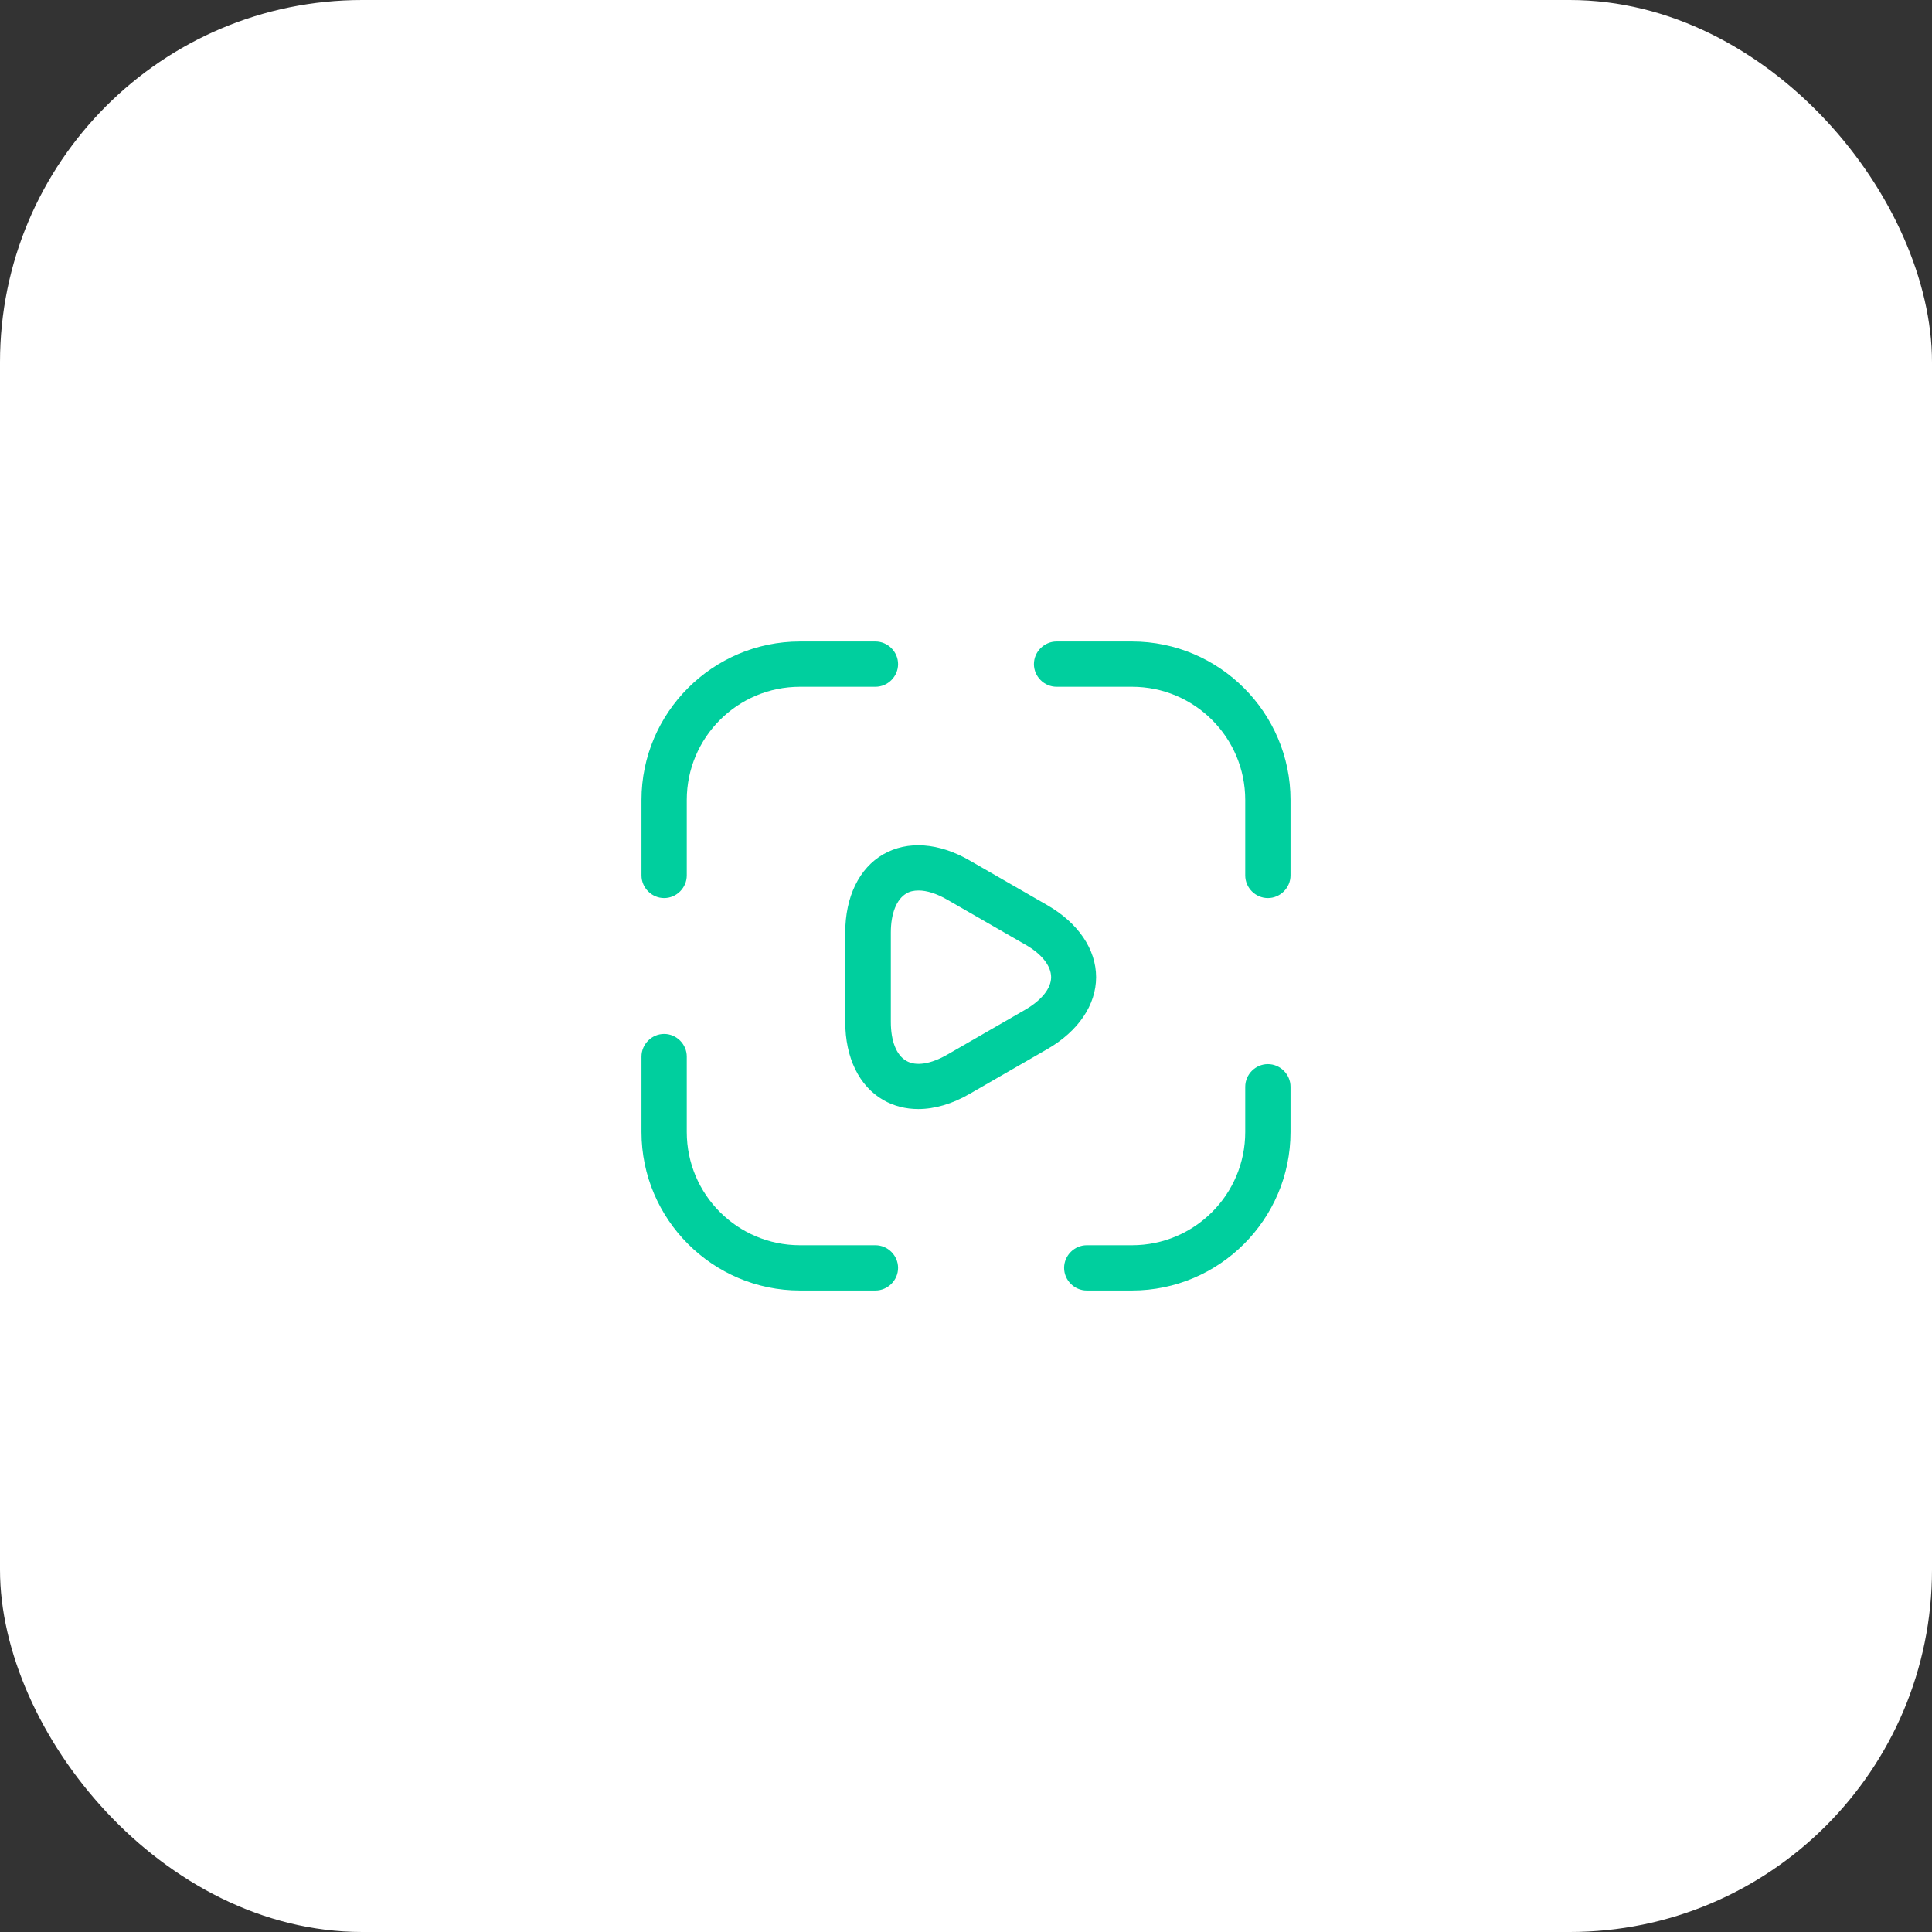
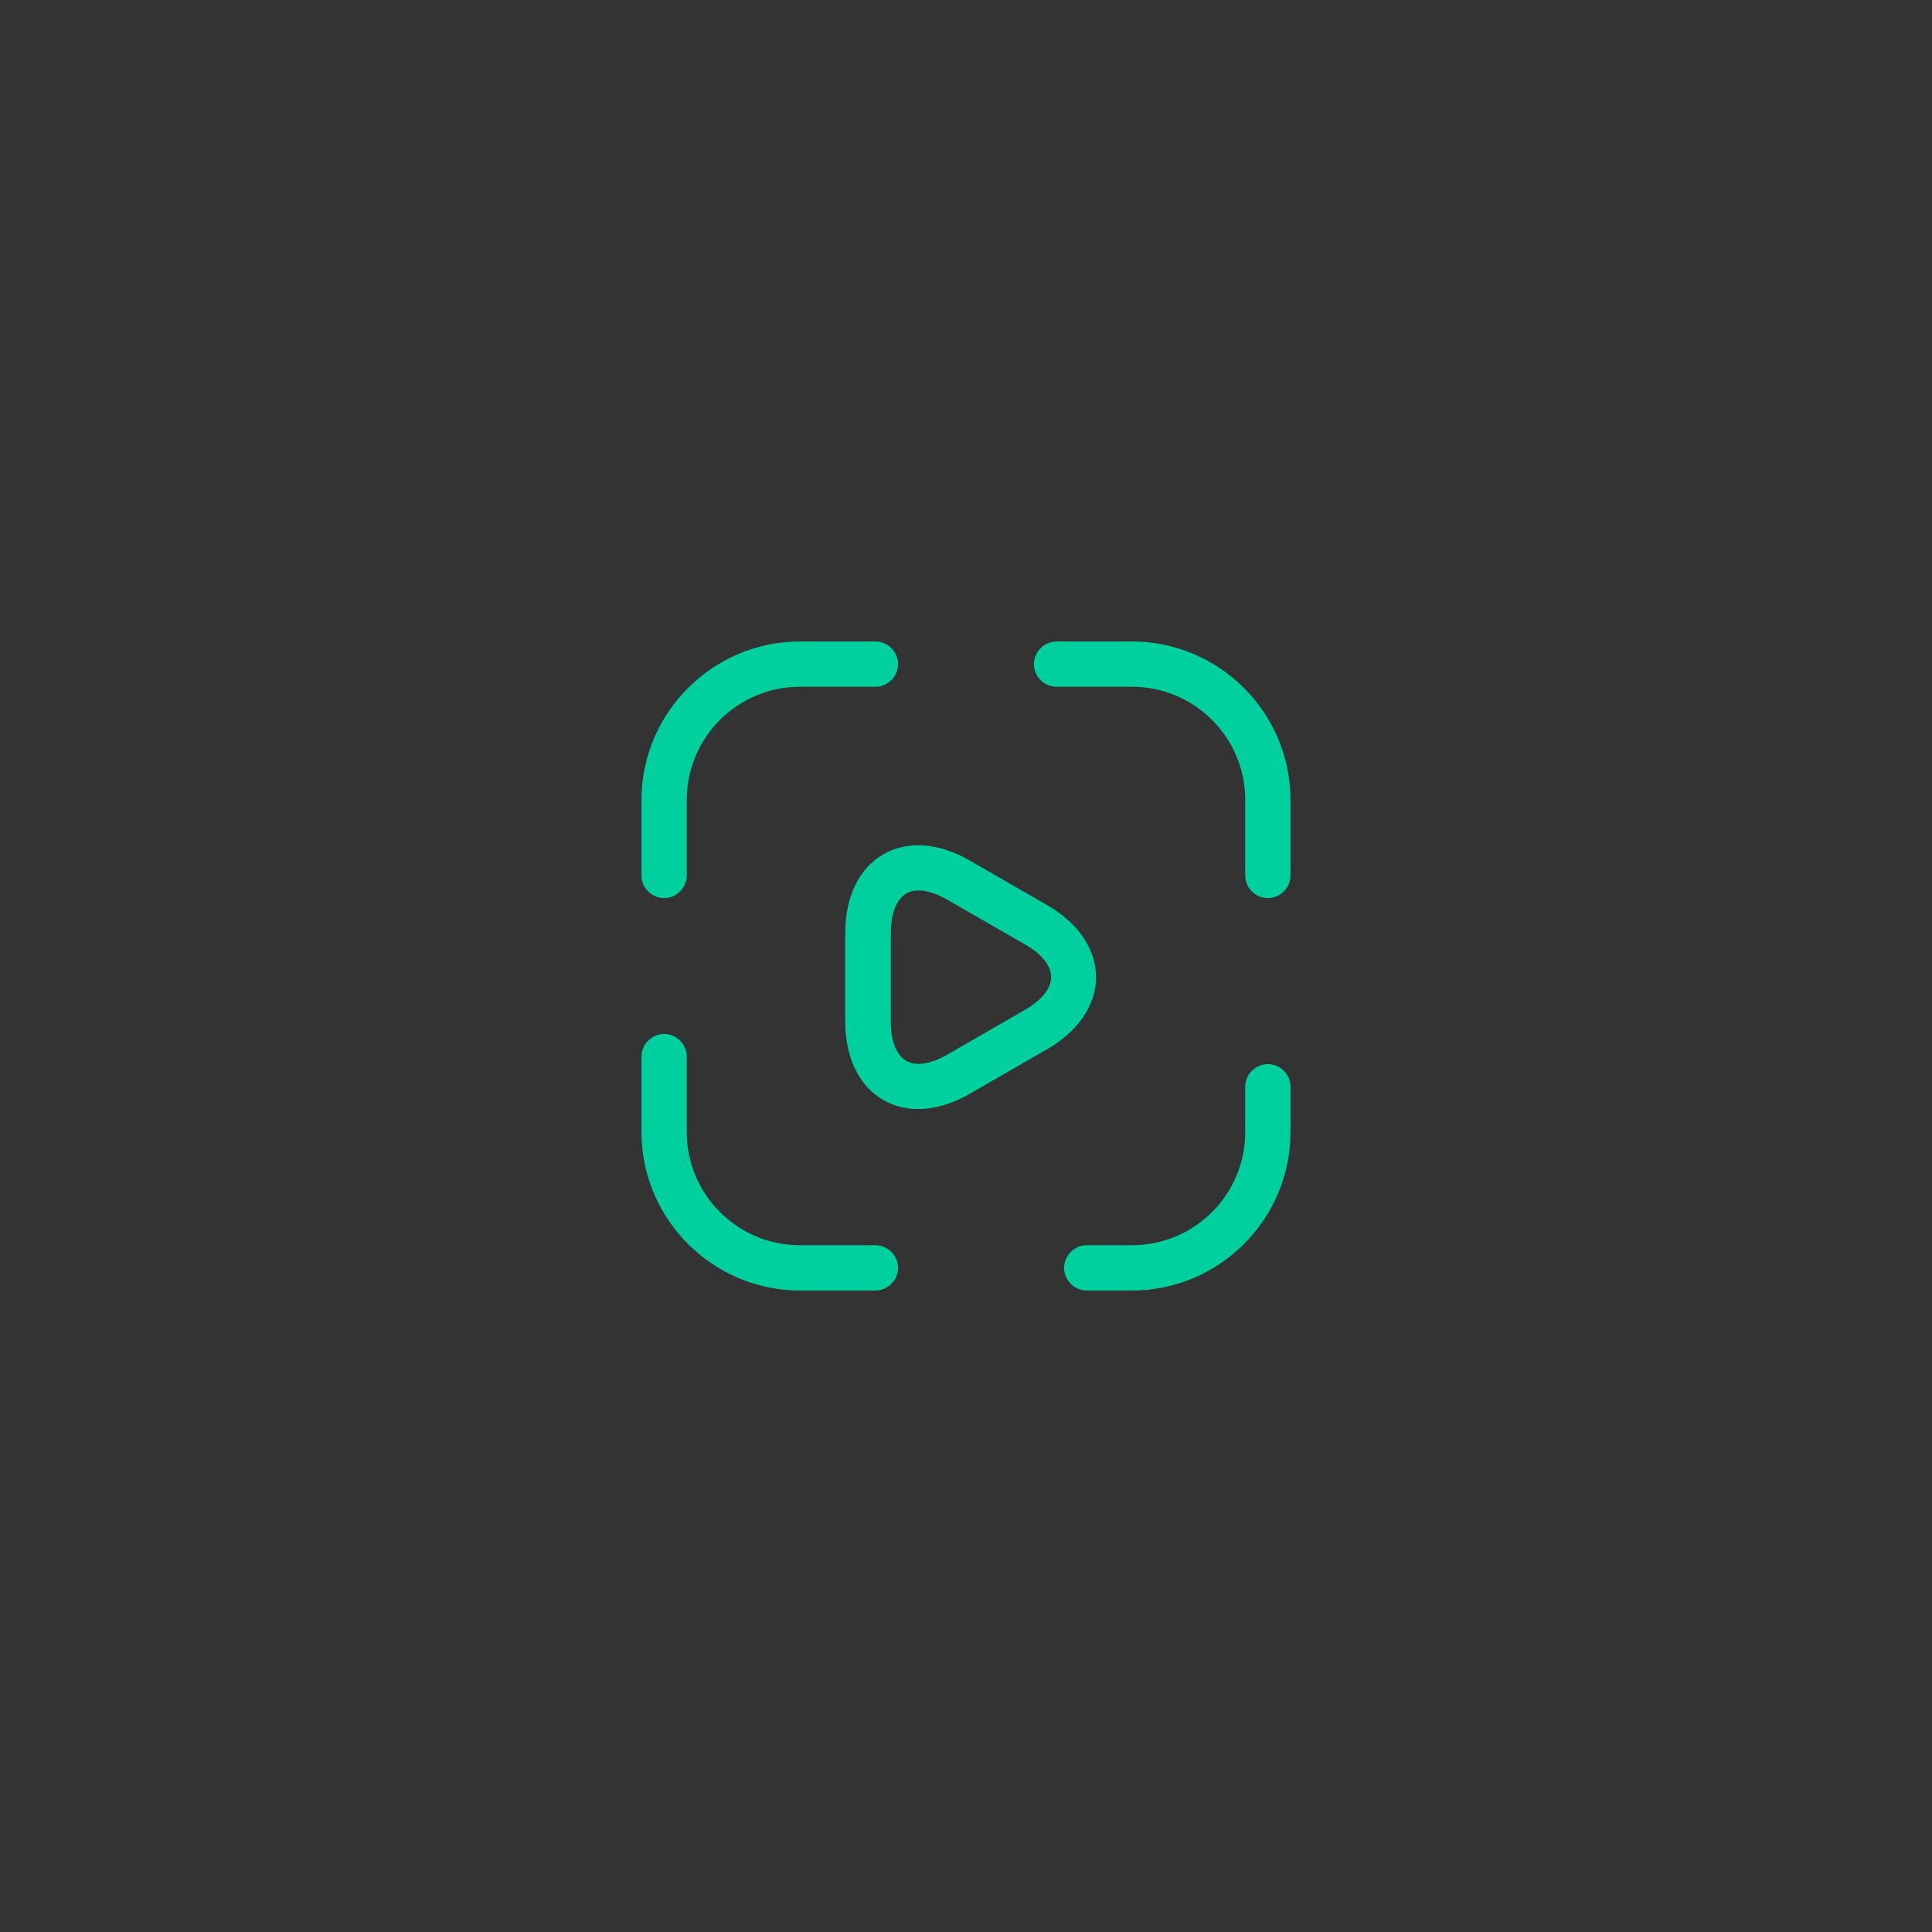
<svg xmlns="http://www.w3.org/2000/svg" width="64" height="64" viewBox="0 0 64 64" fill="none">
  <rect x="0" y="0" width="64" height="64" fill="#333333" stroke="none" />
-   <rect width="64" height="64" rx="12" fill="white" />
-   <path d="M22 34.25C22.41 34.25 22.75 34.59 22.75 35V37.5C22.75 39.57 24.43 41.25 26.5 41.25H29C29.41 41.25 29.75 41.59 29.75 42C29.75 42.41 29.41 42.75 29 42.75H26.5C23.61 42.75 21.25 40.39 21.25 37.5V35C21.25 34.59 21.59 34.25 22 34.25ZM42 35.25C42.41 35.25 42.75 35.59 42.75 36V37.5C42.75 40.39 40.39 42.75 37.5 42.75H36C35.59 42.75 35.25 42.41 35.25 42C35.25 41.59 35.59 41.25 36 41.25H37.5C39.57 41.25 41.25 39.57 41.25 37.5V36C41.25 35.59 41.59 35.25 42 35.25ZM29.26 28.3C30.06 27.84 31.1 27.91 32.13 28.51L34.7 29.989C35.72 30.579 36.309 31.449 36.31 32.369C36.31 33.289 35.72 34.159 34.7 34.749L32.13 36.23C31.55 36.569 30.96 36.739 30.42 36.739C30 36.739 29.61 36.639 29.26 36.44C28.46 35.979 28 35.039 28 33.85V30.89C28 29.71 28.46 28.76 29.26 28.3ZM30.43 29.499C30.27 29.499 30.13 29.53 30.02 29.6C29.7 29.79 29.51 30.26 29.51 30.89V33.85C29.51 34.479 29.69 34.95 30.02 35.14C30.34 35.33 30.84 35.249 31.39 34.93L33.96 33.449C34.51 33.129 34.82 32.739 34.82 32.369C34.82 31.999 34.51 31.599 33.96 31.289L31.39 29.81C31.03 29.6 30.7 29.499 30.43 29.499ZM29 21.25C29.41 21.25 29.75 21.59 29.75 22C29.75 22.41 29.41 22.75 29 22.75H26.5C24.43 22.75 22.75 24.43 22.75 26.5V29C22.75 29.41 22.41 29.75 22 29.75C21.59 29.75 21.25 29.41 21.25 29V26.5C21.25 23.61 23.61 21.25 26.5 21.25H29ZM37.5 21.25C40.39 21.25 42.75 23.61 42.75 26.5V29C42.75 29.41 42.41 29.75 42 29.75C41.59 29.75 41.25 29.41 41.25 29V26.5C41.25 24.43 39.57 22.75 37.5 22.75H35C34.59 22.75 34.25 22.41 34.25 22C34.25 21.59 34.59 21.25 35 21.25H37.5Z" fill="#00CF9E" />
+   <path d="M22 34.25C22.41 34.25 22.75 34.59 22.75 35V37.5C22.75 39.57 24.43 41.25 26.5 41.25H29C29.41 41.25 29.75 41.59 29.75 42C29.75 42.41 29.41 42.75 29 42.75H26.5C23.61 42.75 21.25 40.39 21.25 37.5V35C21.25 34.59 21.59 34.25 22 34.25ZM42 35.25C42.41 35.25 42.75 35.59 42.75 36V37.5C42.75 40.39 40.39 42.75 37.5 42.75H36C35.59 42.75 35.25 42.41 35.25 42C35.25 41.59 35.59 41.25 36 41.25H37.5C39.57 41.25 41.25 39.57 41.25 37.5V36C41.25 35.59 41.59 35.25 42 35.25M29.26 28.3C30.06 27.84 31.1 27.91 32.13 28.51L34.7 29.989C35.72 30.579 36.309 31.449 36.31 32.369C36.31 33.289 35.72 34.159 34.7 34.749L32.13 36.23C31.55 36.569 30.96 36.739 30.42 36.739C30 36.739 29.61 36.639 29.26 36.44C28.46 35.979 28 35.039 28 33.85V30.89C28 29.71 28.46 28.76 29.26 28.3ZM30.43 29.499C30.27 29.499 30.13 29.53 30.02 29.6C29.7 29.79 29.51 30.26 29.51 30.89V33.85C29.51 34.479 29.69 34.95 30.02 35.14C30.34 35.33 30.84 35.249 31.39 34.93L33.96 33.449C34.51 33.129 34.82 32.739 34.82 32.369C34.82 31.999 34.51 31.599 33.96 31.289L31.39 29.81C31.03 29.6 30.7 29.499 30.43 29.499ZM29 21.25C29.41 21.25 29.75 21.59 29.75 22C29.75 22.41 29.41 22.75 29 22.75H26.5C24.43 22.75 22.75 24.43 22.75 26.5V29C22.75 29.41 22.41 29.75 22 29.75C21.59 29.75 21.25 29.41 21.25 29V26.5C21.25 23.61 23.61 21.25 26.5 21.25H29ZM37.5 21.25C40.39 21.25 42.75 23.61 42.75 26.5V29C42.75 29.41 42.41 29.75 42 29.75C41.59 29.75 41.25 29.41 41.25 29V26.5C41.25 24.43 39.57 22.75 37.5 22.75H35C34.59 22.75 34.25 22.41 34.25 22C34.25 21.59 34.59 21.25 35 21.25H37.5Z" fill="#00CF9E" />
</svg>